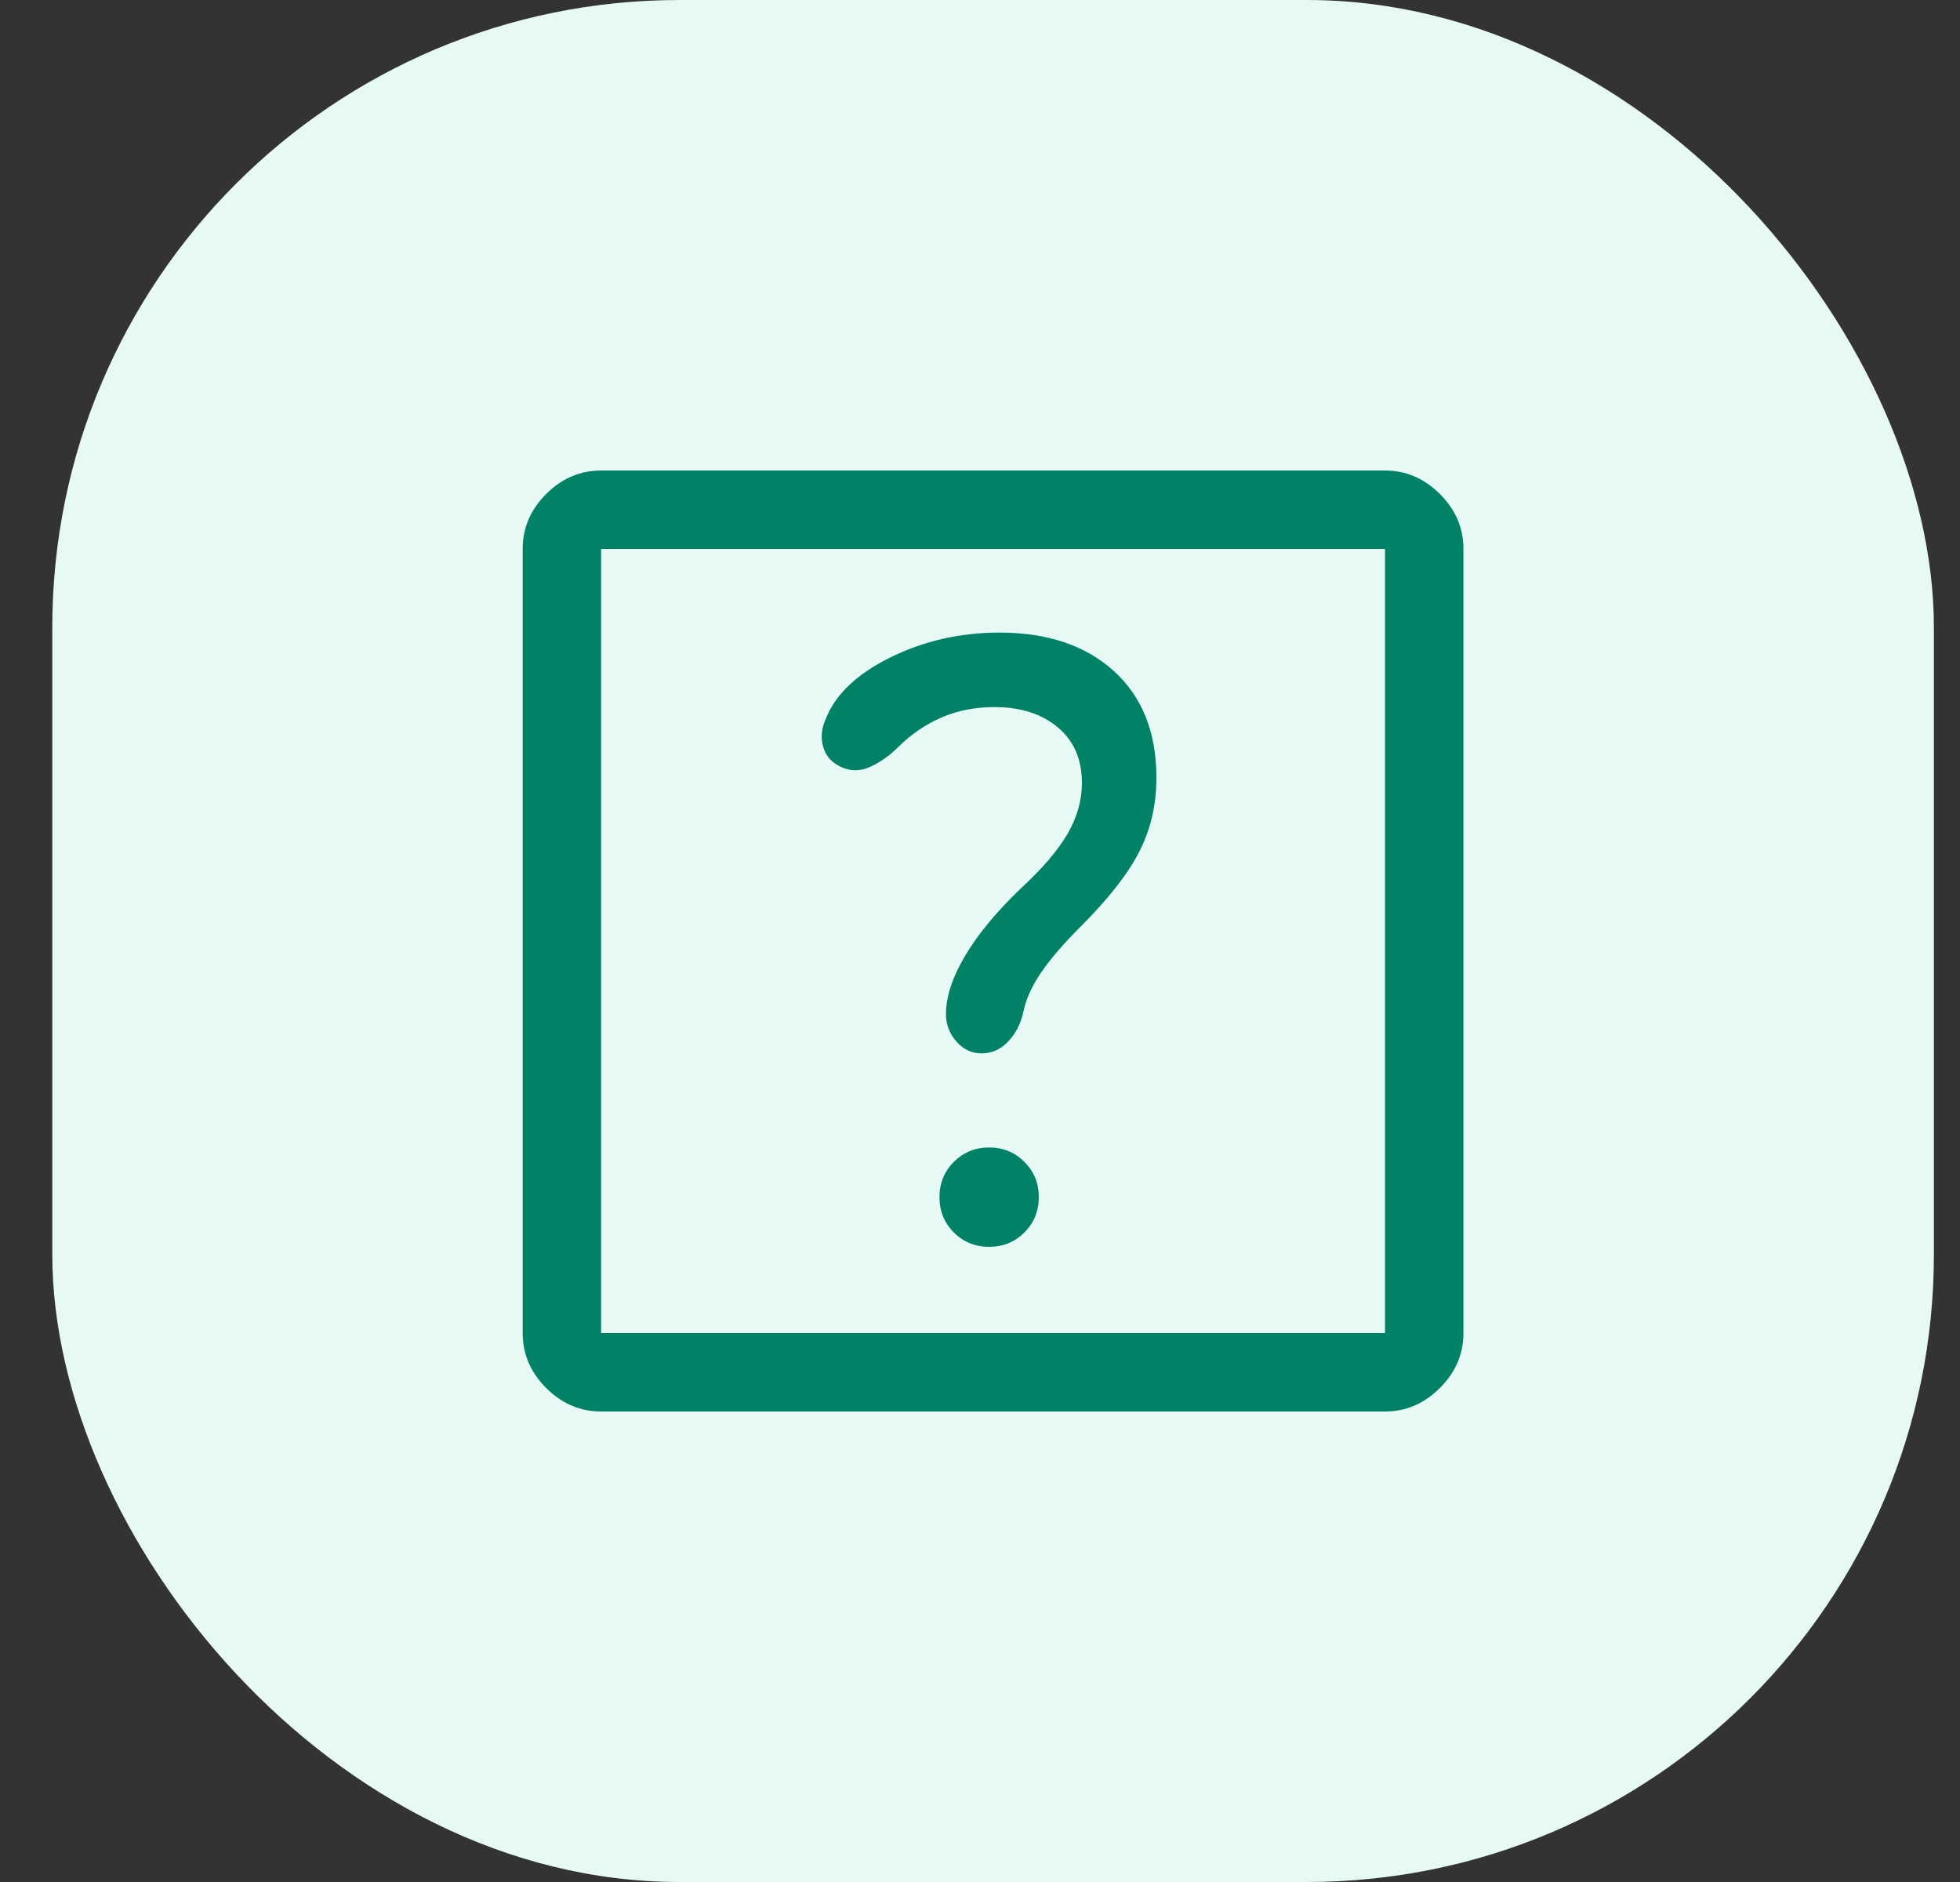
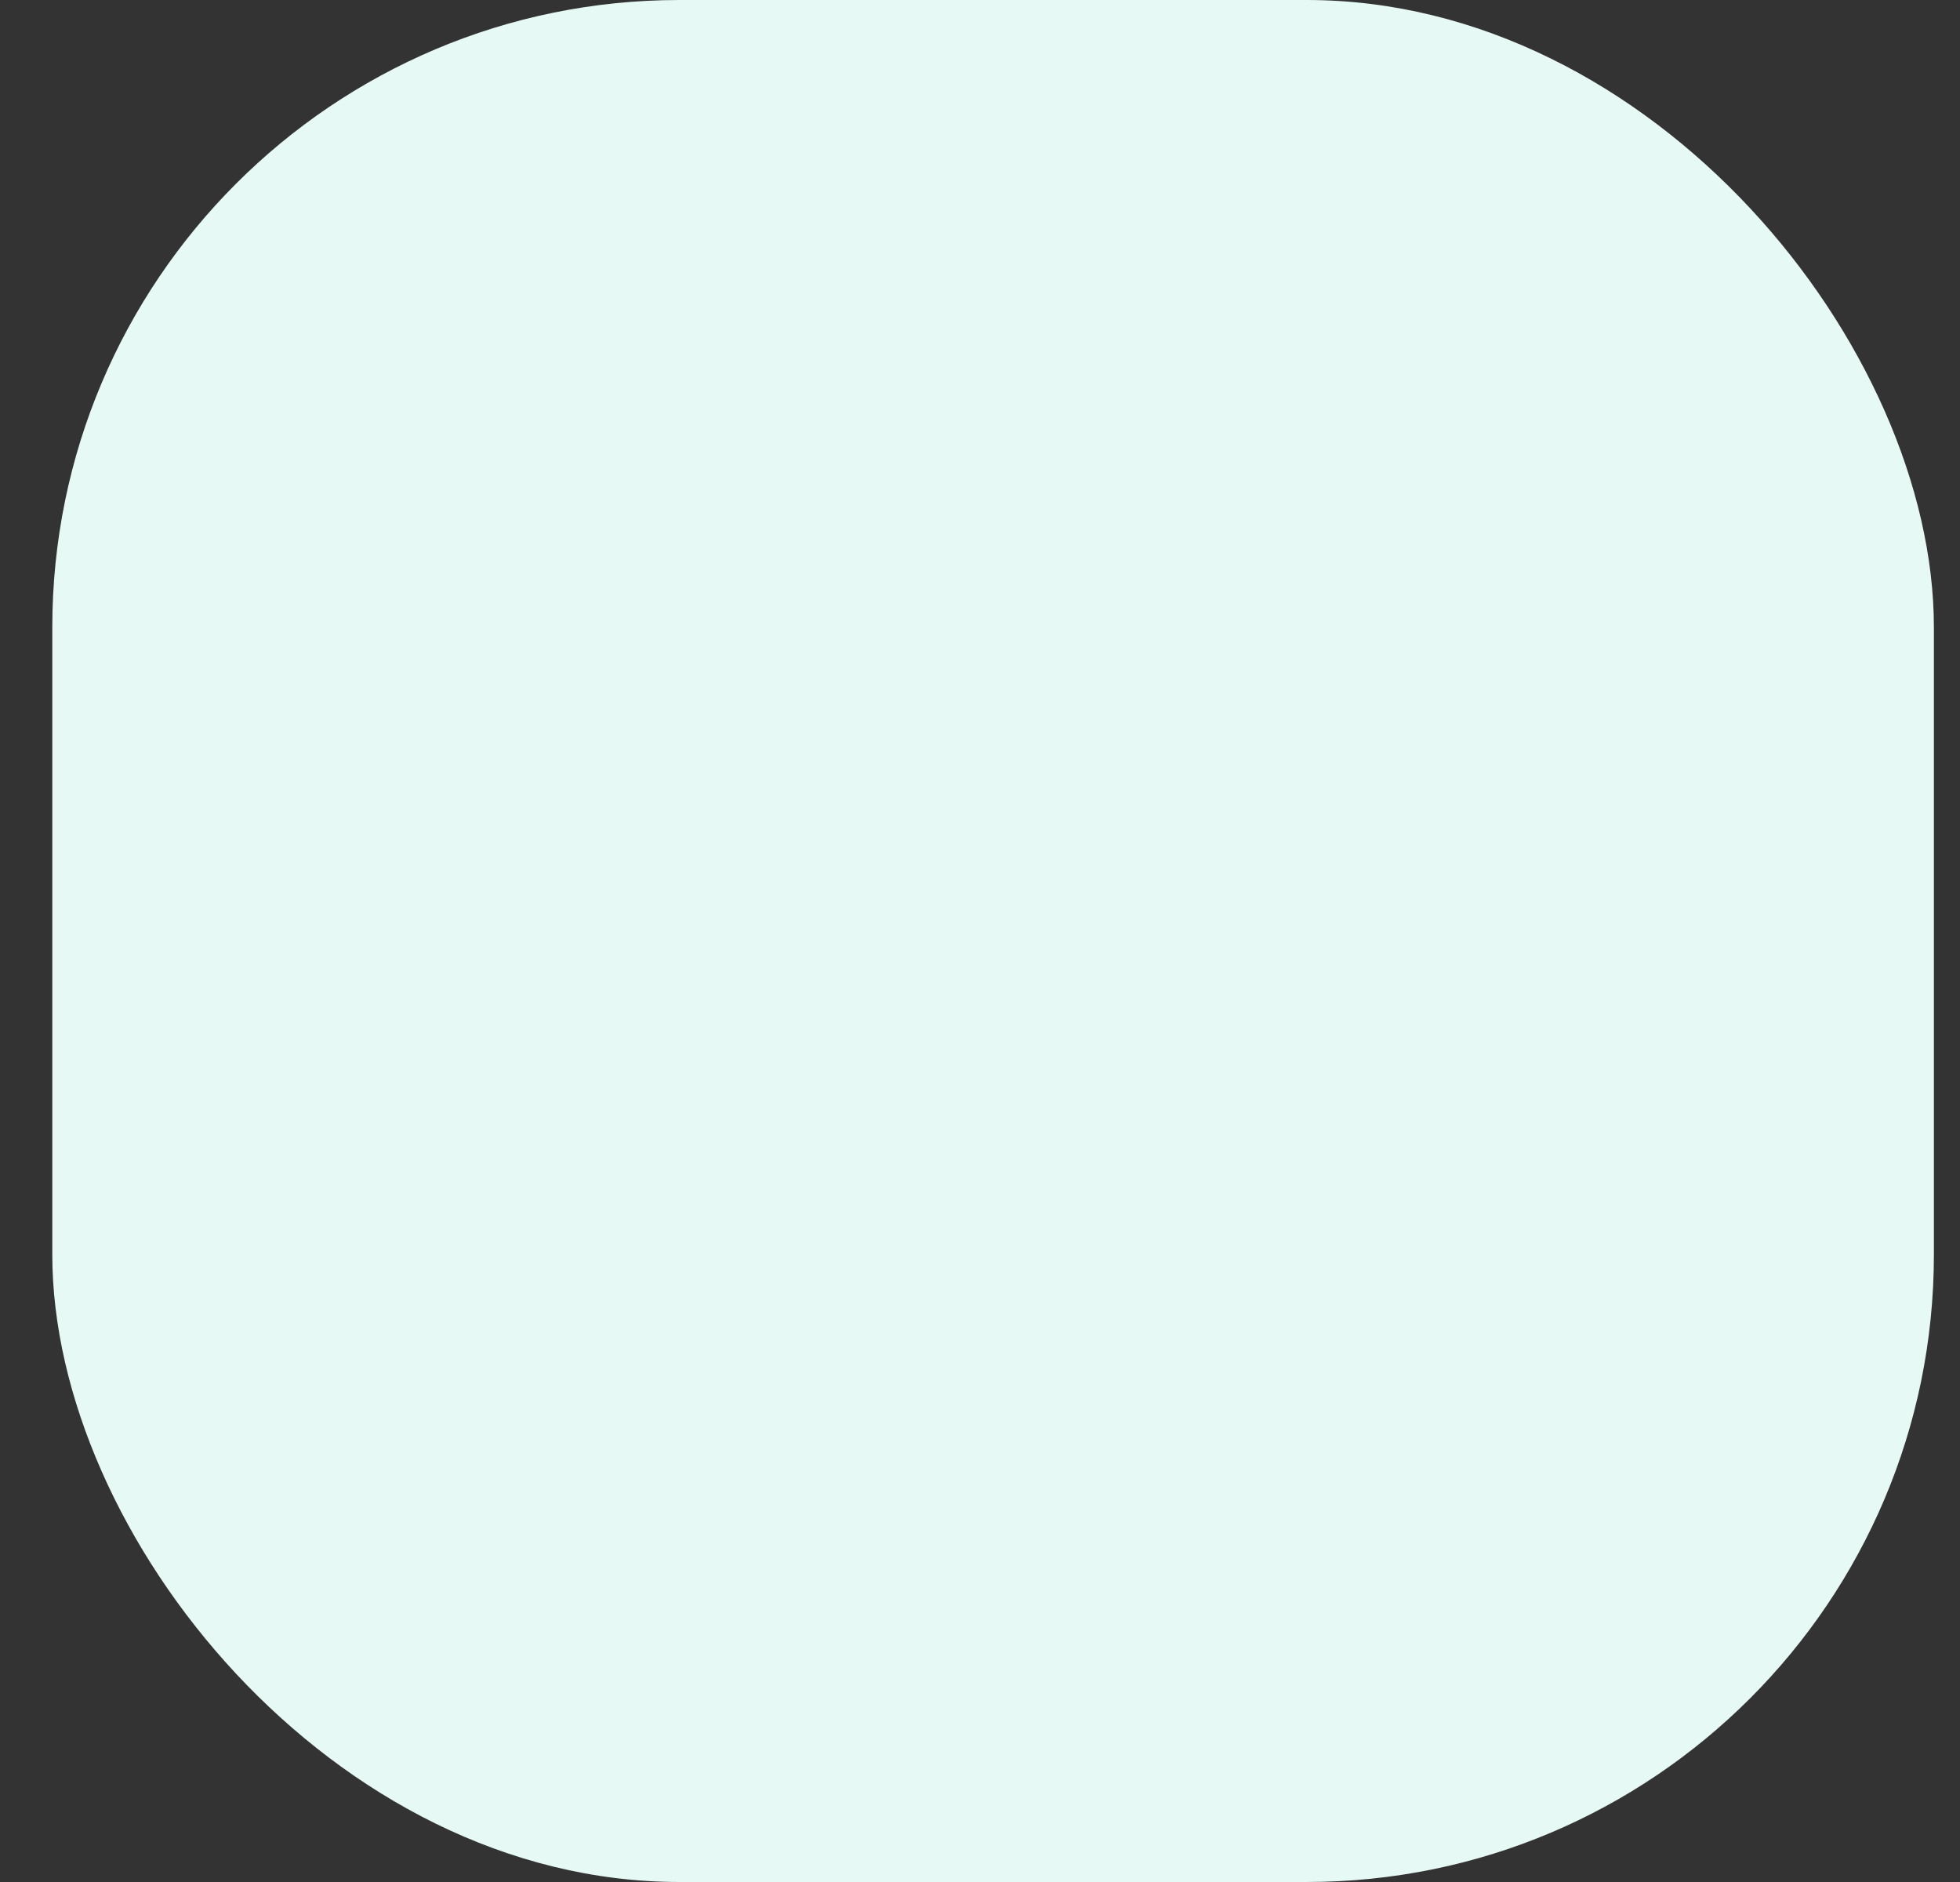
<svg xmlns="http://www.w3.org/2000/svg" width="25" height="24" viewBox="0 0 25 24" fill="none">
  <rect x="0" y="0" width="25" height="24" fill="#333333" stroke="none" />
  <rect x="0.667" width="24" height="24" rx="8" fill="#E6F9F5" />
-   <path d="M7.667 18C7.4 18 7.167 17.9 6.966 17.7C6.766 17.5 6.667 17.267 6.667 17V7C6.667 6.733 6.766 6.5 6.966 6.3C7.167 6.1 7.4 6 7.667 6H17.666C17.933 6 18.166 6.1 18.366 6.3C18.567 6.5 18.666 6.733 18.666 7V17C18.666 17.267 18.567 17.5 18.366 17.7C18.166 17.9 17.933 18 17.666 18H7.667ZM7.667 17H17.666V7H7.667V17ZM12.617 15.9C12.794 15.9 12.944 15.839 13.066 15.717C13.189 15.594 13.25 15.444 13.25 15.267C13.25 15.089 13.189 14.939 13.066 14.817C12.944 14.694 12.794 14.633 12.617 14.633C12.439 14.633 12.289 14.694 12.166 14.817C12.044 14.939 11.983 15.089 11.983 15.267C11.983 15.444 12.044 15.594 12.166 15.717C12.289 15.839 12.439 15.9 12.617 15.9ZM13.05 12.917C13.083 12.75 13.158 12.581 13.275 12.408C13.392 12.236 13.561 12.039 13.783 11.817C14.139 11.461 14.389 11.142 14.533 10.858C14.678 10.575 14.75 10.261 14.75 9.917C14.75 9.339 14.569 8.886 14.208 8.558C13.847 8.231 13.361 8.067 12.75 8.067C12.25 8.067 11.786 8.172 11.358 8.383C10.93 8.594 10.655 8.856 10.533 9.167C10.478 9.289 10.466 9.408 10.5 9.525C10.533 9.642 10.611 9.728 10.733 9.783C10.855 9.839 10.98 9.836 11.108 9.775C11.236 9.714 11.35 9.633 11.45 9.533C11.617 9.367 11.803 9.239 12.008 9.15C12.214 9.061 12.439 9.017 12.683 9.017C13.017 9.017 13.286 9.103 13.492 9.275C13.697 9.447 13.8 9.683 13.8 9.983C13.8 10.206 13.739 10.422 13.617 10.633C13.494 10.844 13.294 11.078 13.017 11.333C12.705 11.633 12.469 11.919 12.308 12.192C12.147 12.464 12.066 12.711 12.066 12.933C12.066 13.067 12.111 13.183 12.2 13.283C12.289 13.383 12.394 13.433 12.517 13.433C12.65 13.433 12.764 13.383 12.858 13.283C12.953 13.183 13.017 13.061 13.05 12.917Z" fill="#018267" />
</svg>